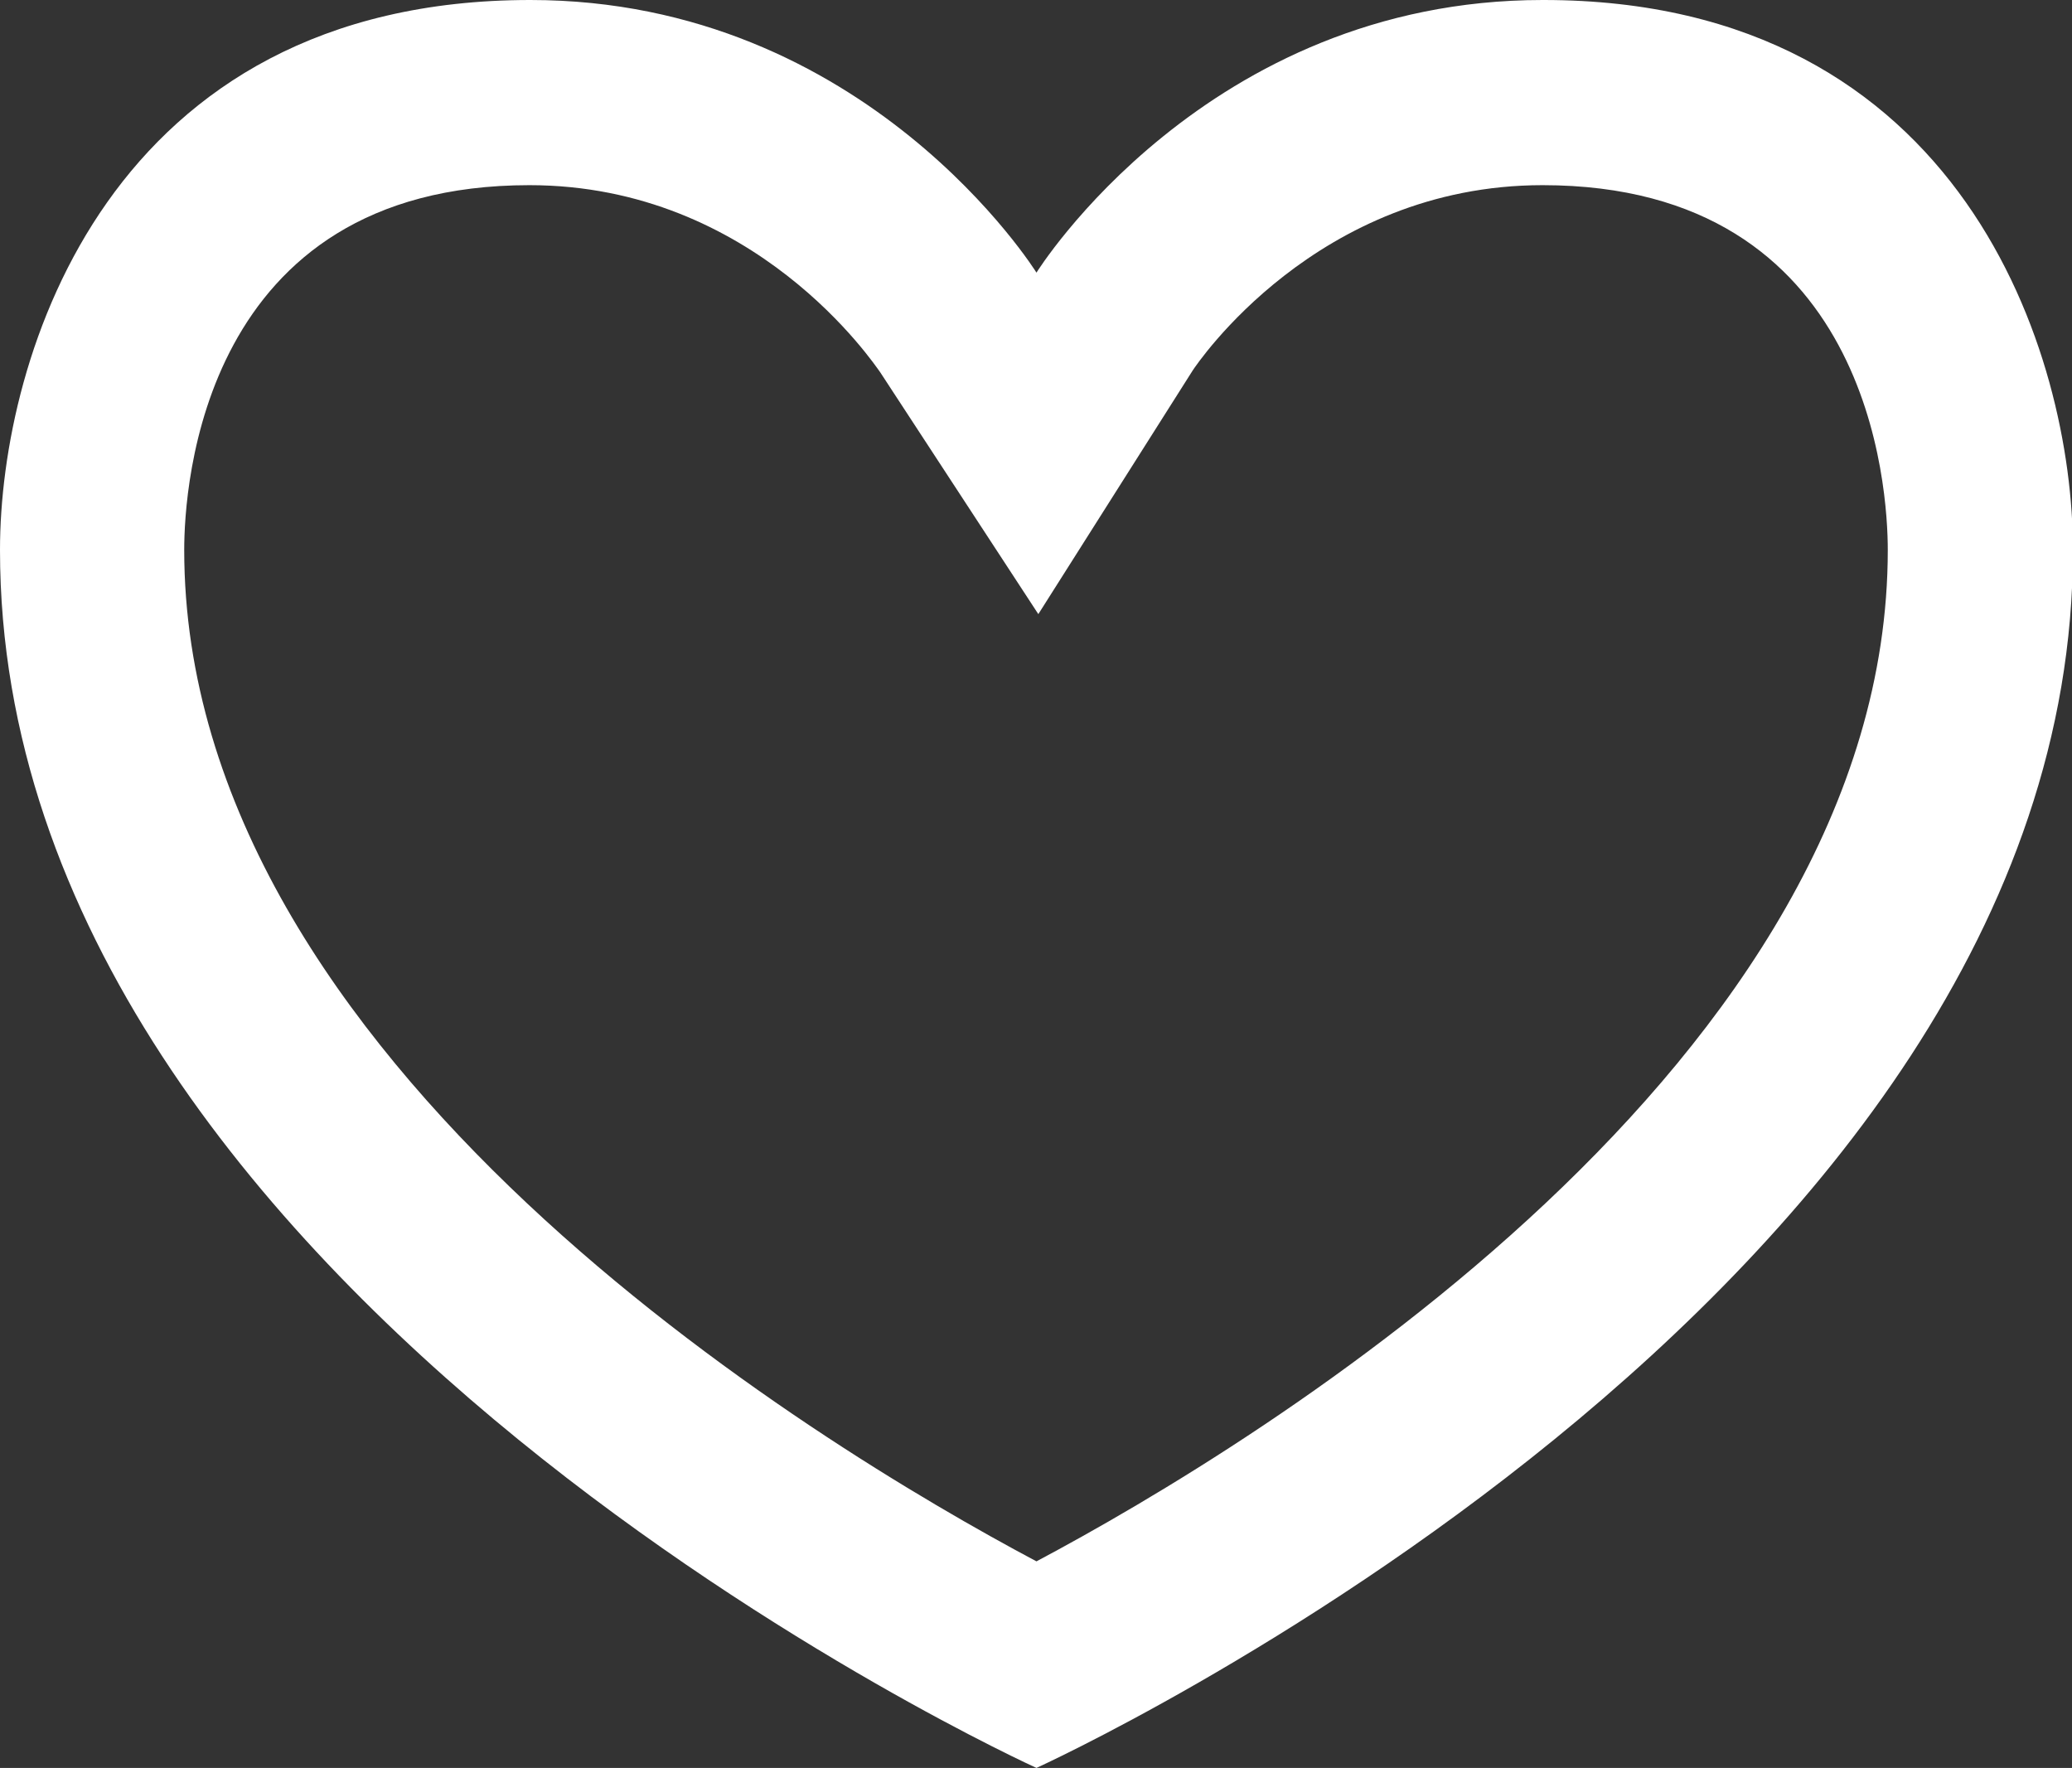
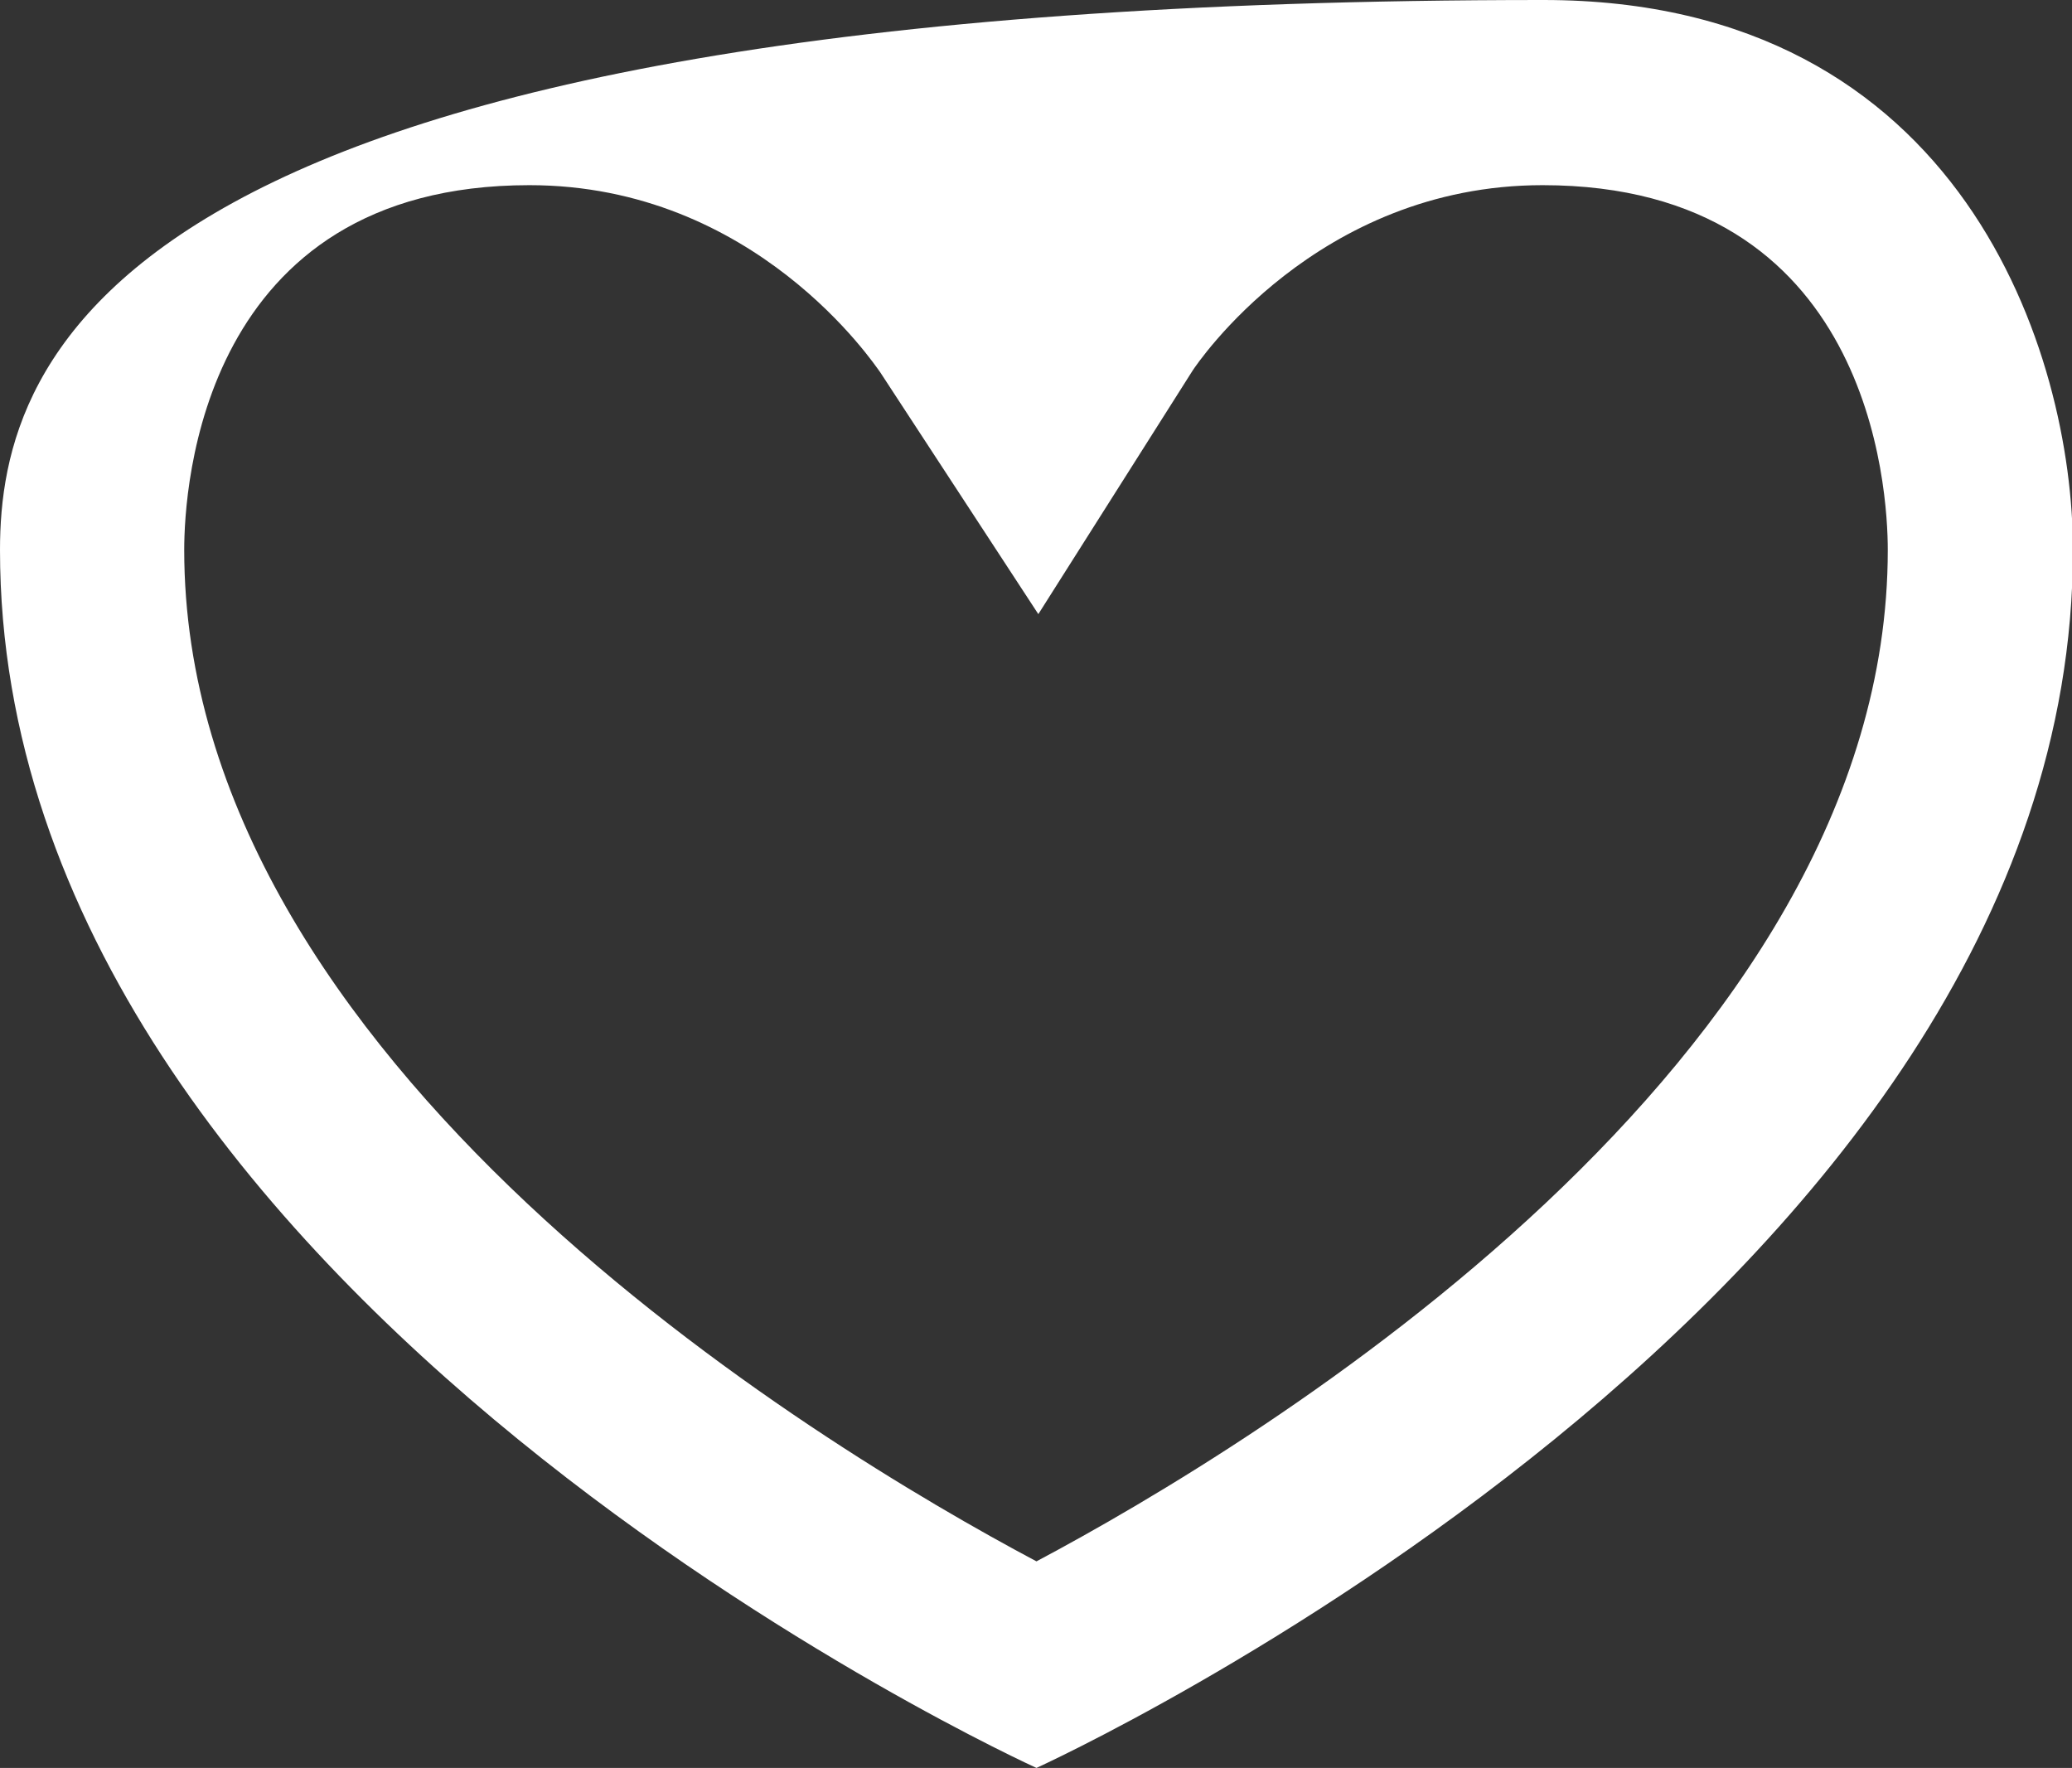
<svg xmlns="http://www.w3.org/2000/svg" id="Layer_1" data-name="Layer 1" viewBox="0 0 22.27 19">
  <rect x="0" y="0" width="22.27" height="19" fill="#333333" stroke="none" />
  <defs>
    <style>
      .cls-1 {
        fill: #fff;
      }
    </style>
  </defs>
-   <path class="cls-1" d="M16.58,0c-3.62,0-5.44,2.93-5.44,2.93,0,0-1.82-2.93-5.44-2.93C1.17,0,0,3.83,0,5.91c0,8.04,11.14,13.09,11.14,13.09,0,0,11.14-5.06,11.14-13.09,0-2.08-1.17-5.91-5.69-5.91ZM11.14,16.78C8.75,15.51,1.98,11.41,1.98,5.91c0-.66.18-3.92,3.71-3.92,2.43,0,3.71,1.93,3.77,2.01l1.7,2.6,1.66-2.62c.04-.06,1.33-1.99,3.76-1.99,3.53,0,3.71,3.27,3.71,3.92,0,5.5-6.76,9.6-9.15,10.87Z" />
+   <path class="cls-1" d="M16.58,0C1.17,0,0,3.83,0,5.91c0,8.04,11.14,13.09,11.14,13.09,0,0,11.14-5.06,11.14-13.09,0-2.08-1.17-5.91-5.69-5.91ZM11.14,16.78C8.75,15.51,1.98,11.41,1.98,5.91c0-.66.18-3.92,3.71-3.92,2.43,0,3.71,1.93,3.77,2.01l1.7,2.6,1.66-2.62c.04-.06,1.33-1.99,3.76-1.99,3.53,0,3.71,3.27,3.71,3.92,0,5.5-6.76,9.6-9.15,10.87Z" />
</svg>